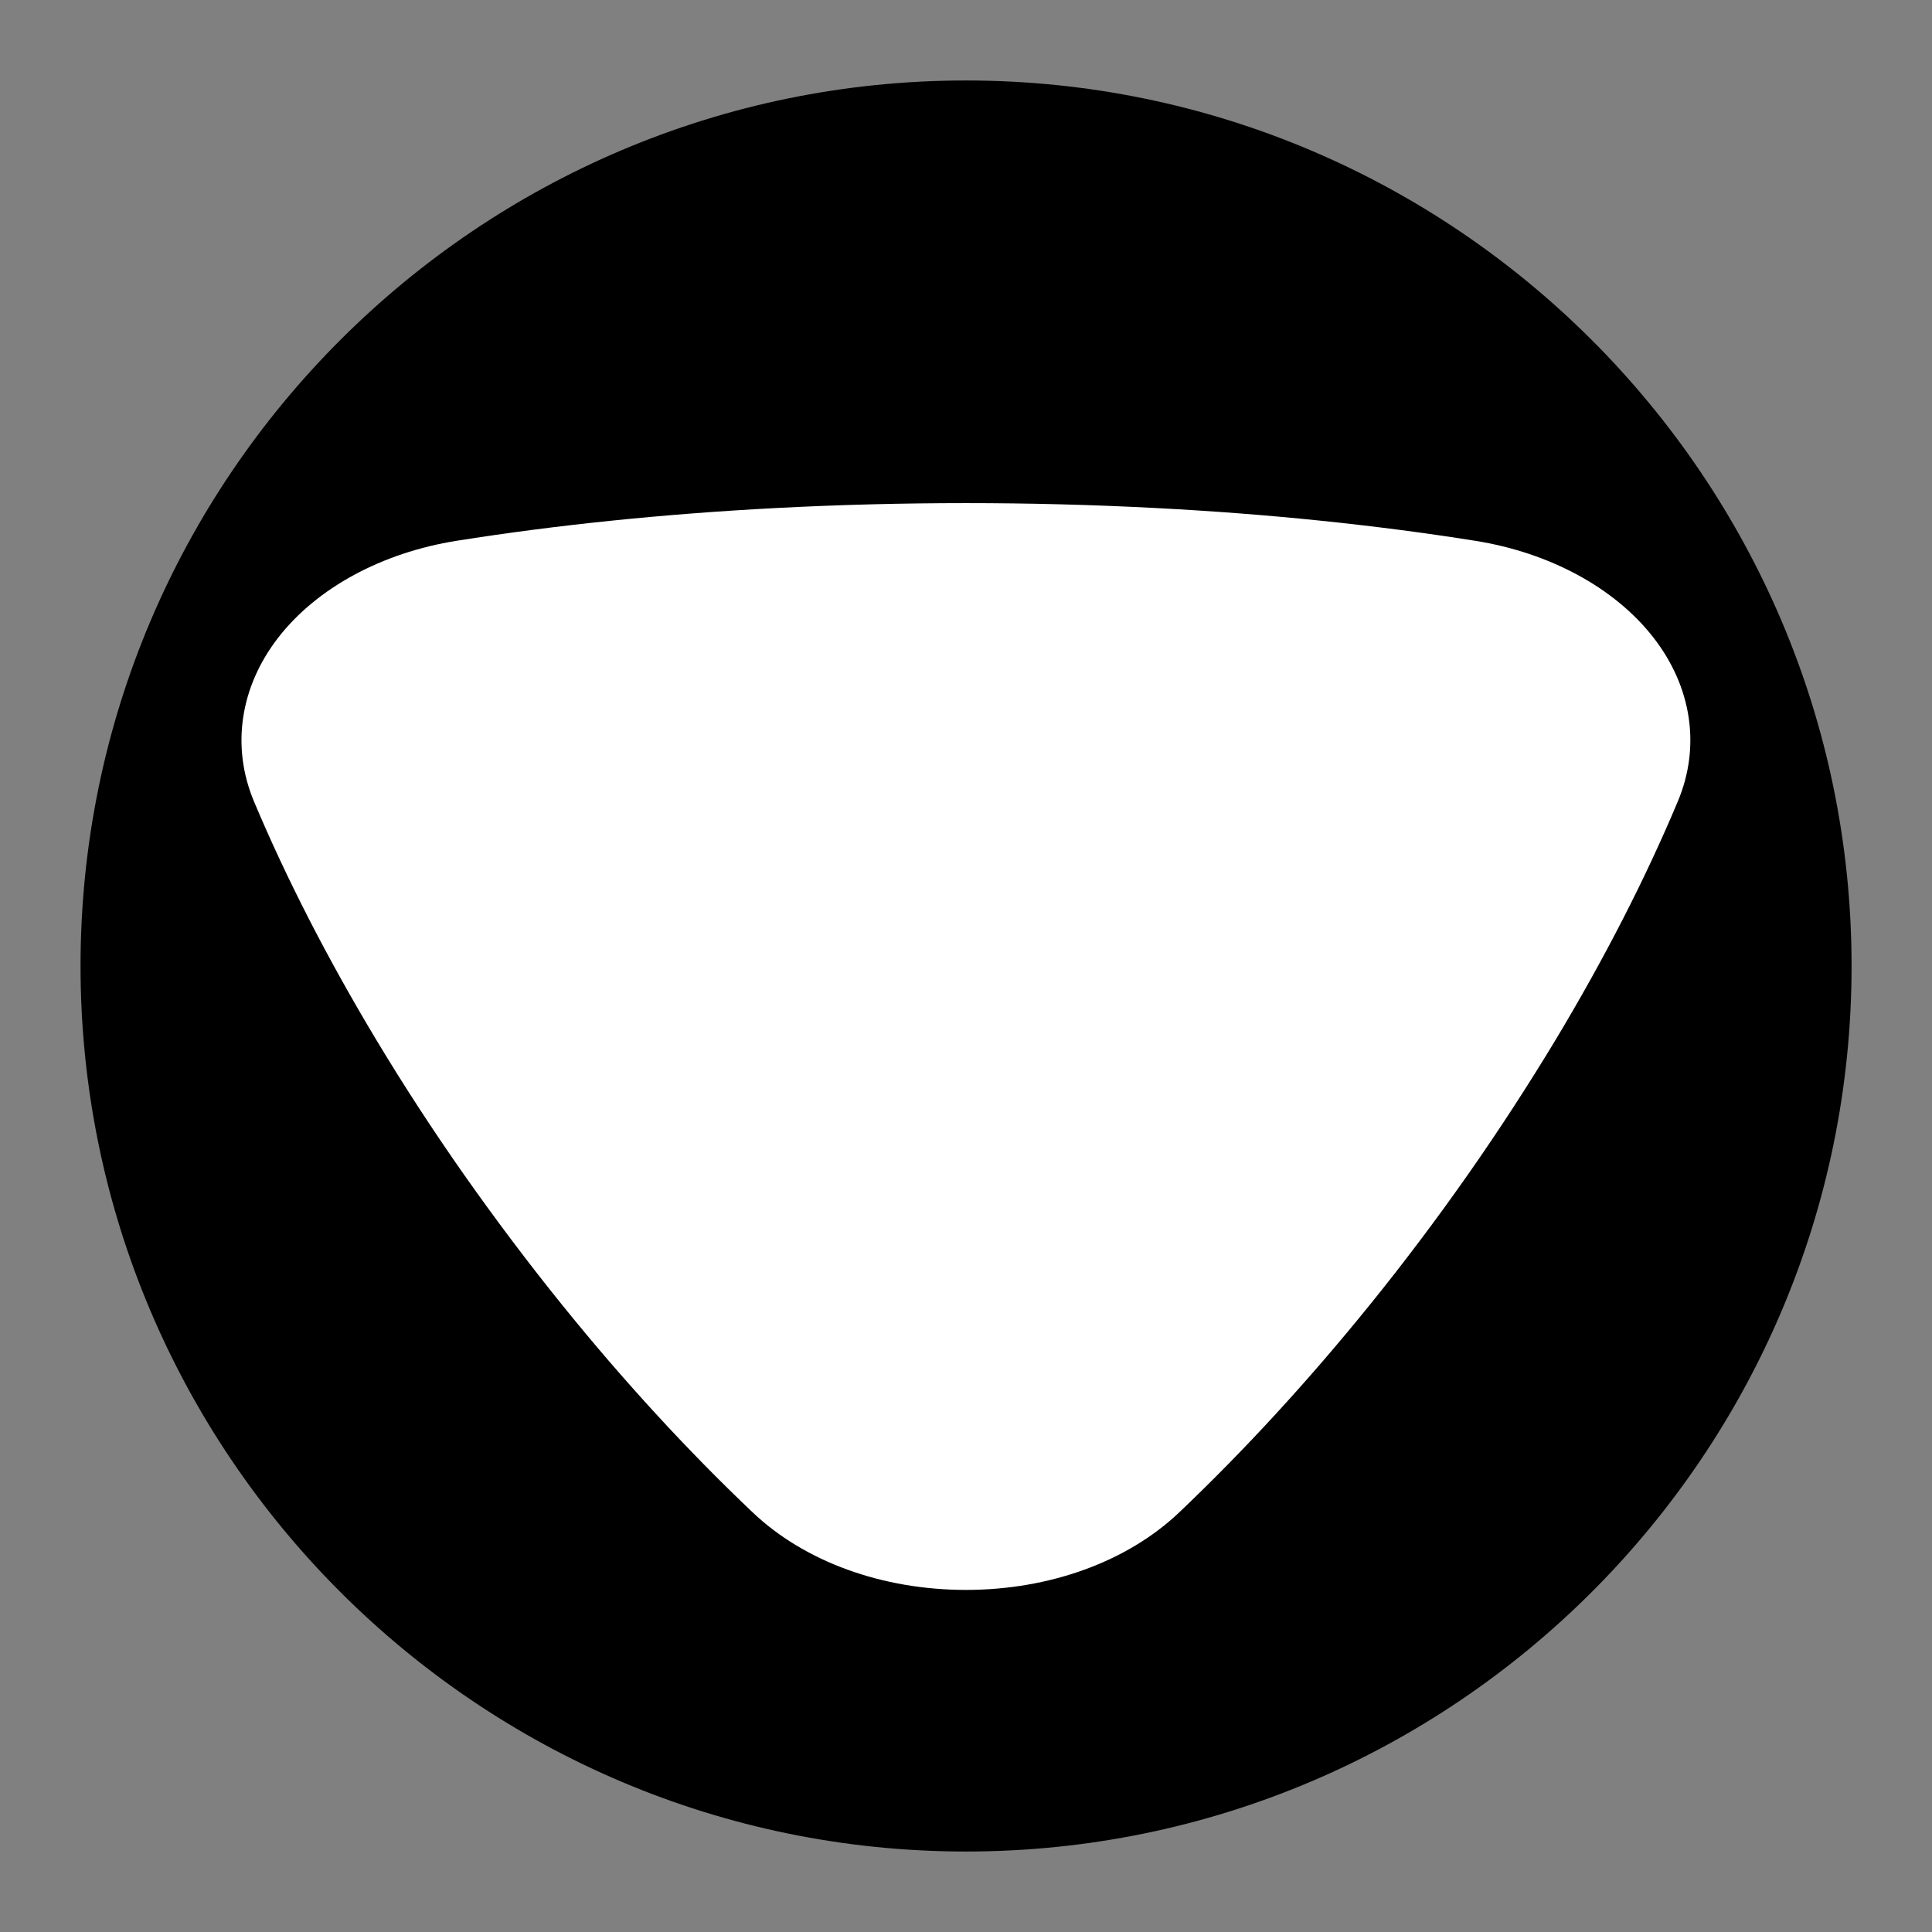
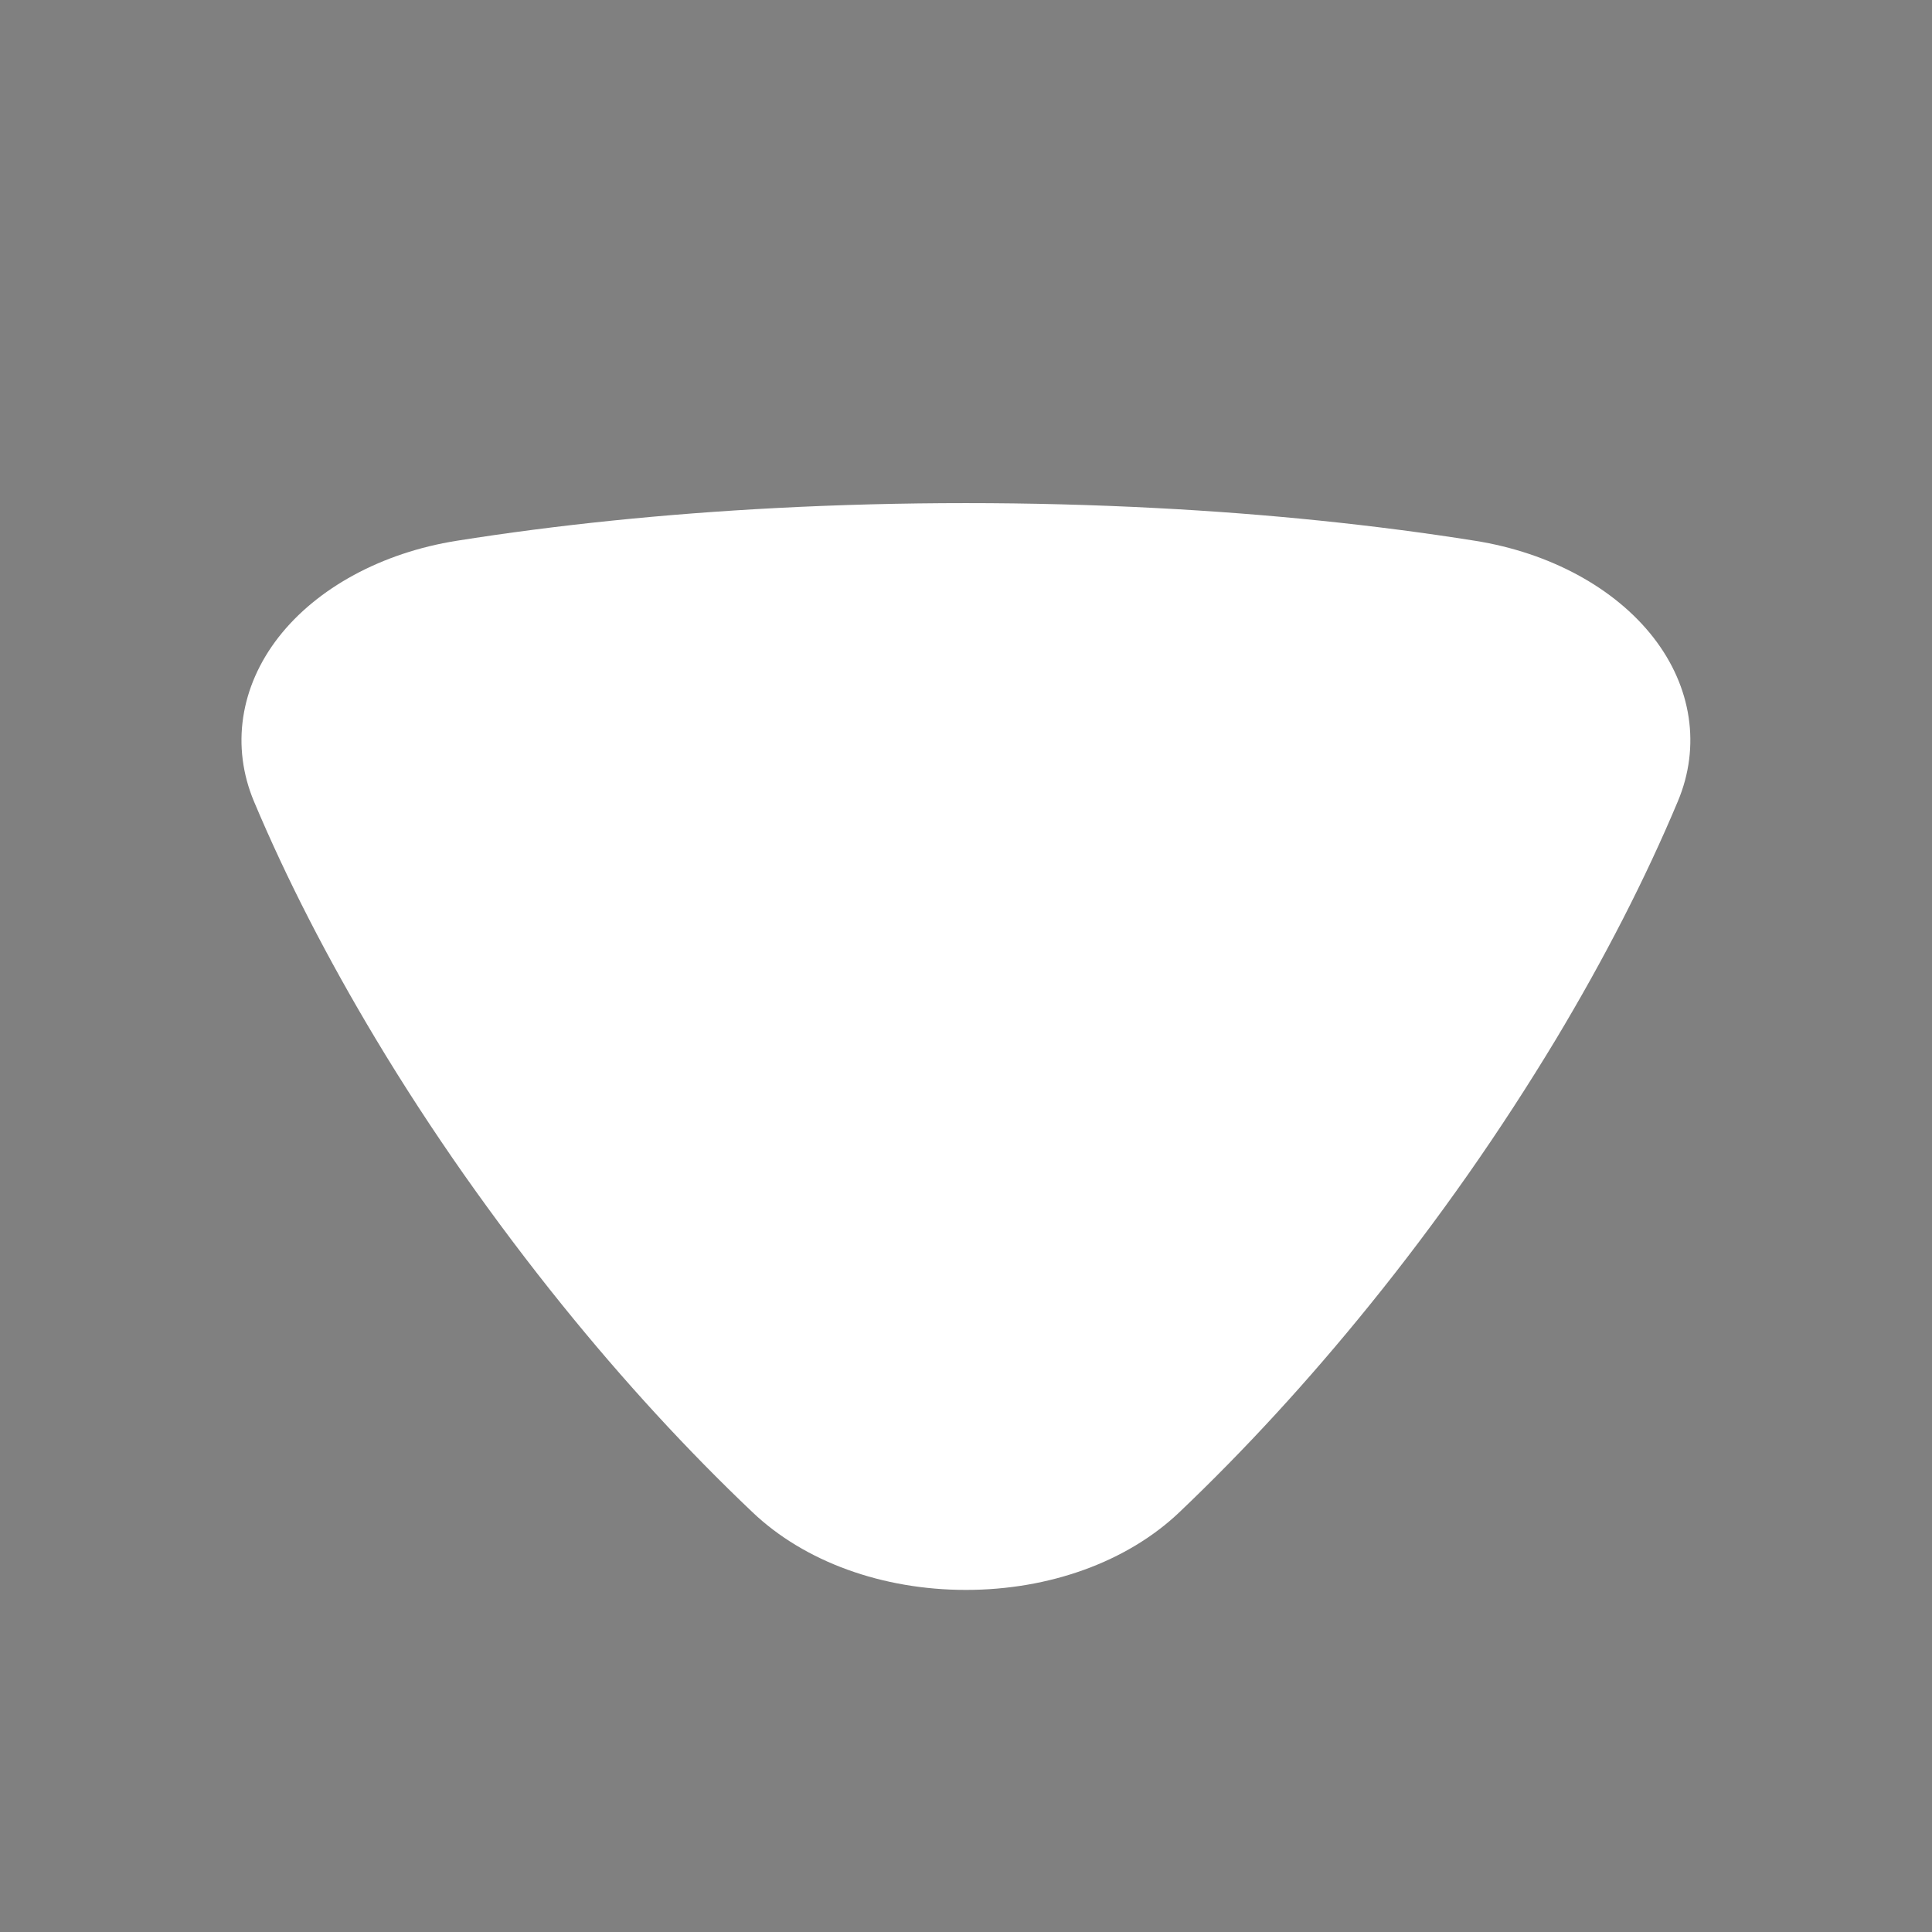
<svg xmlns="http://www.w3.org/2000/svg" version="1.1" id="Calque_1" x="0px" y="0px" width="34.016px" height="34.016px" viewBox="0 0 34.016 34.016" enable-background="new 0 0 34.016 34.016" xml:space="preserve">
  <rect x="0" y="0" width="34.016" height="34.016" fill="#808080" stroke="none" />
  <g>
    <path fill="none" d="M17.008,0C7.63,0,0,7.629,0,17.009c0,9.379,7.629,17.008,17.008,17.008c9.38,0,17.009-7.629,17.009-17.008   C34.016,7.629,26.387,0,17.008,0z" />
-     <path d="M17.008,1.417c-8.596,0-15.59,6.994-15.59,15.59c0,8.598,6.994,15.592,15.59,15.592c8.598,0,15.592-6.994,15.592-15.592   C32.599,8.411,25.605,1.417,17.008,1.417z" />
  </g>
  <path fill="#FFFFFF" d="M4.471,14.109L4.471,14.109c0.57,1.357,1.294,2.766,2.148,4.189c0.479,0.798,1.001,1.6,1.551,2.384  c0.551,0.783,1.134,1.559,1.733,2.3c1.072,1.327,2.199,2.555,3.349,3.646c0.913,0.868,2.282,1.365,3.755,1.365  c1.474,0,2.842-0.497,3.755-1.365c1.148-1.092,2.275-2.318,3.349-3.646c0.601-0.742,1.184-1.517,1.733-2.3  c0.549-0.783,1.069-1.585,1.551-2.384c0.854-1.423,1.578-2.833,2.146-4.189c0.405-0.963,0.247-2.016-0.432-2.887  S27.287,9.73,25.97,9.521c-1.757-0.279-3.646-0.474-5.615-0.576c-1.103-0.058-2.229-0.087-3.348-0.087  c-1.118,0-2.245,0.029-3.348,0.087C11.689,9.048,9.8,9.242,8.042,9.521c-1.316,0.209-2.461,0.829-3.14,1.701  C4.225,12.094,4.068,13.146,4.471,14.109z" />
</svg>